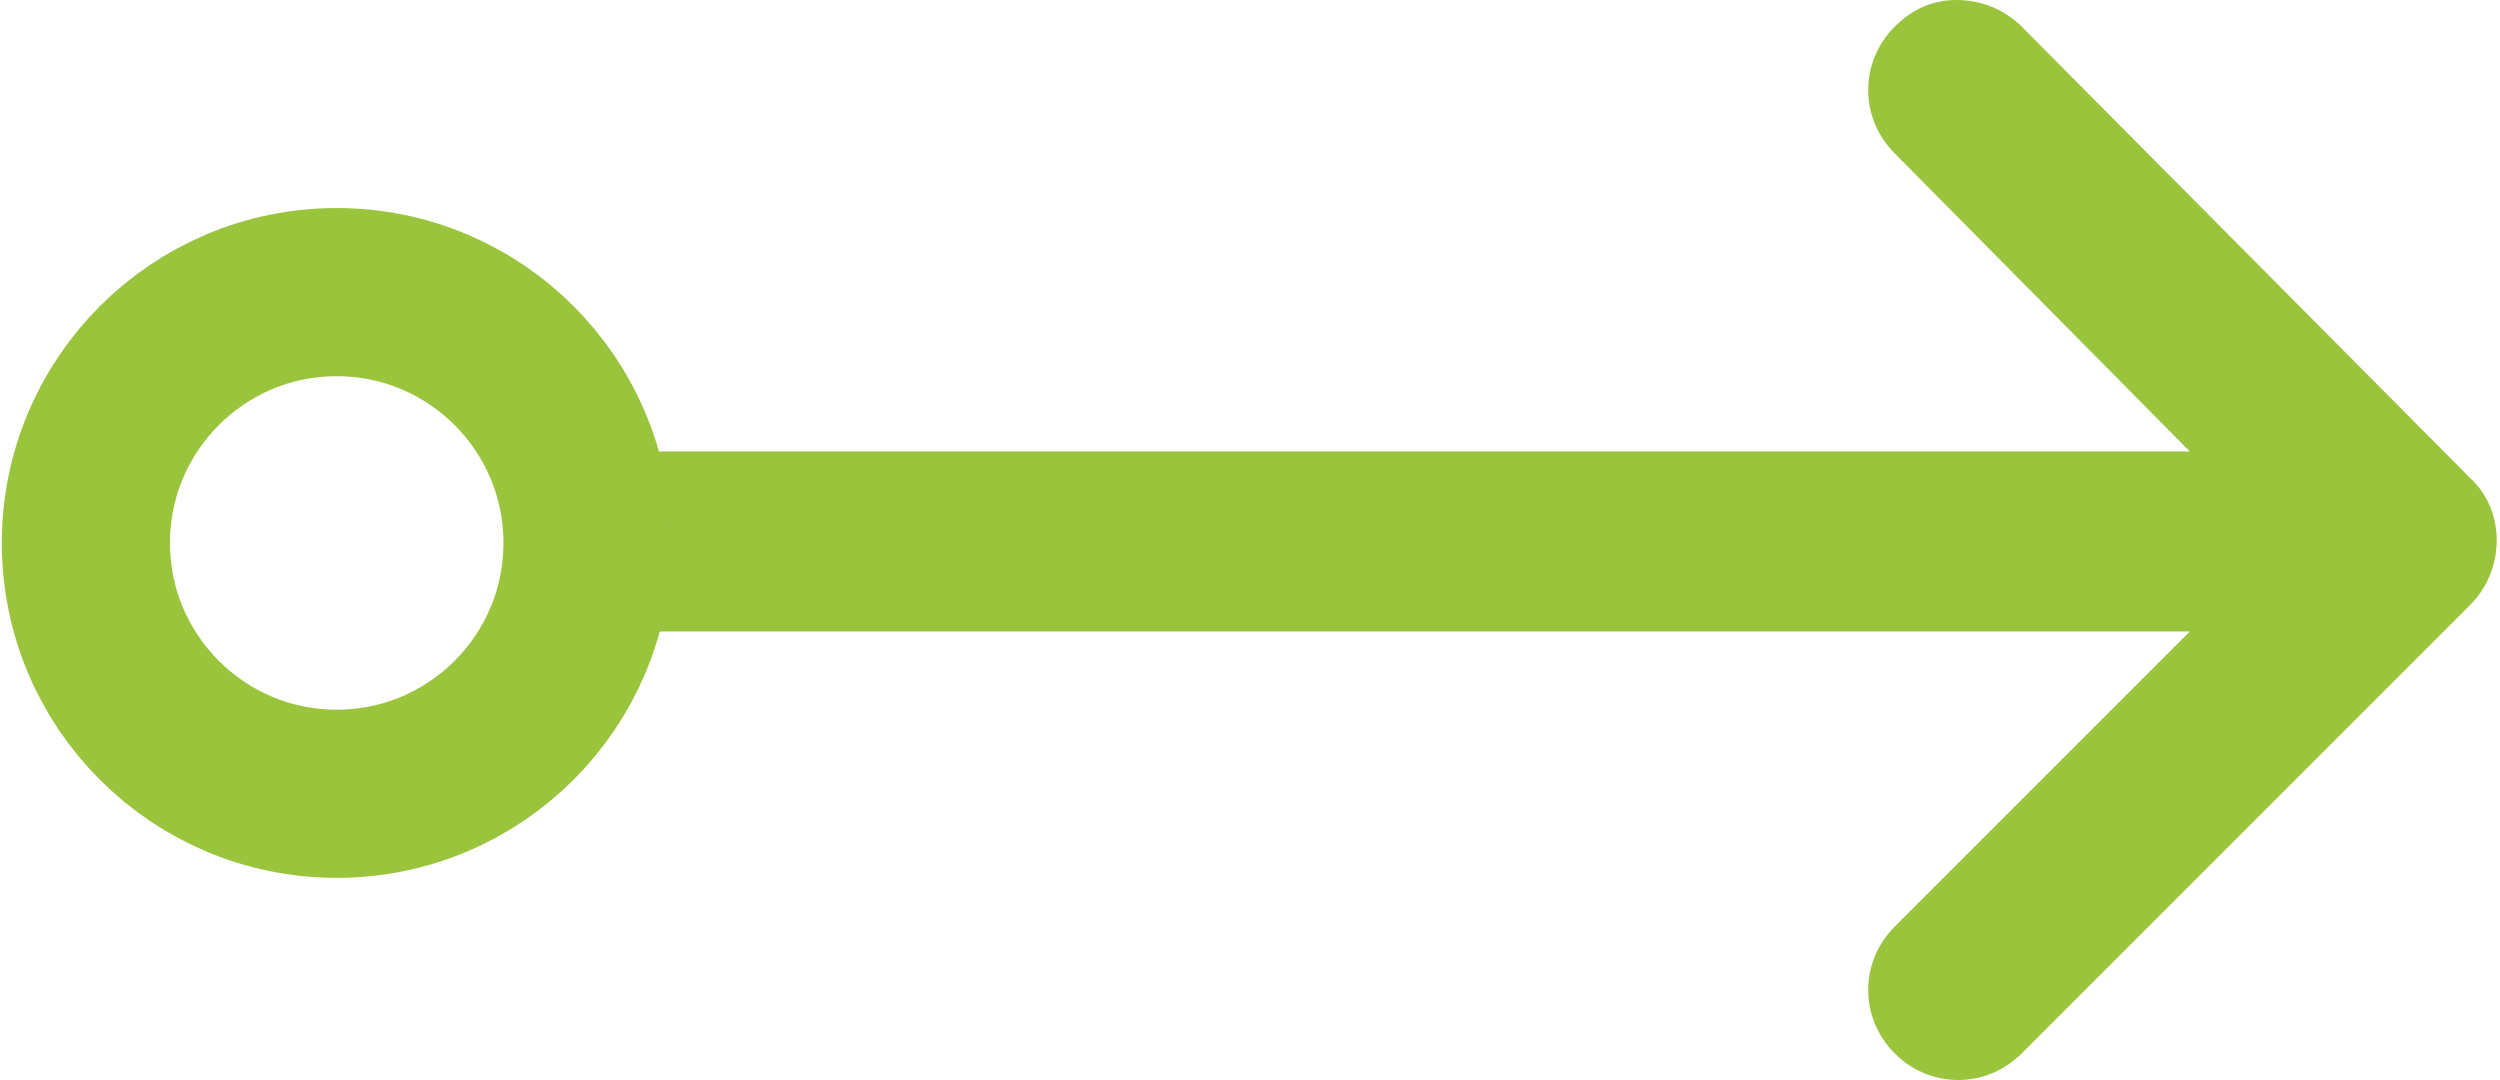
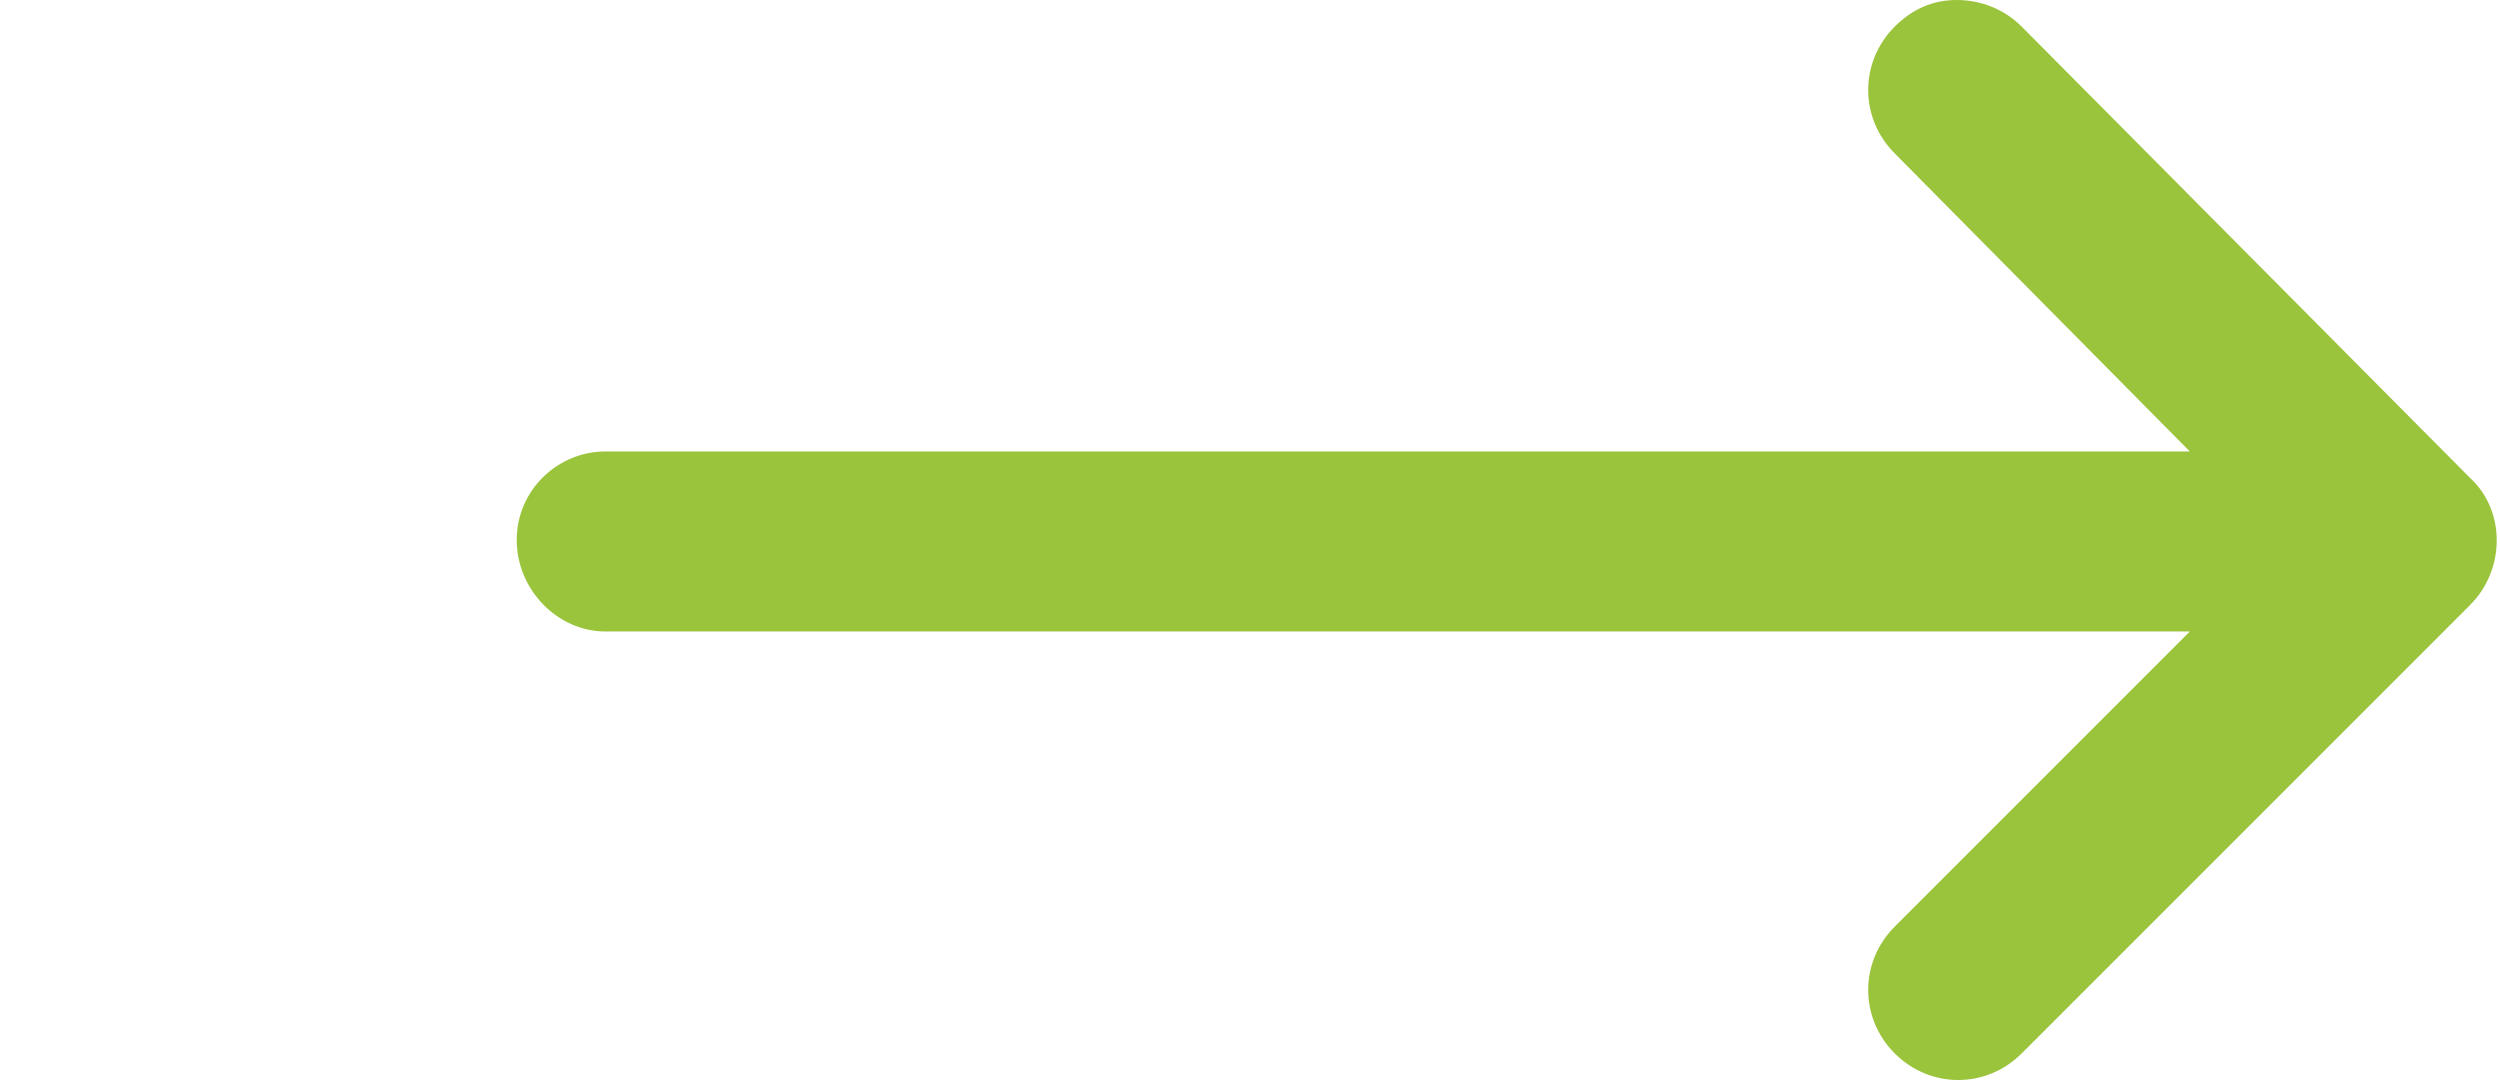
<svg xmlns="http://www.w3.org/2000/svg" xml:space="preserve" width="125px" height="54px" version="1.1" style="shape-rendering:geometricPrecision; text-rendering:geometricPrecision; image-rendering:optimizeQuality; fill-rule:evenodd; clip-rule:evenodd" viewBox="0 0 8.45 3.66">
  <defs>
    <style type="text/css">
   
    .str0 {stroke:#9BC43D;stroke-width:0.57;stroke-miterlimit:22.926}
    .fil1 {fill:none}
    .fil0 {fill:#9BC43D;fill-rule:nonzero}
   
  </style>
  </defs>
  <g id="_1">
    <path id="XMLID_28_" class="fil0" d="M2.04 2.14l5.37 0 -1 1c-0.12,0.12 -0.12,0.31 0,0.43 0.12,0.12 0.31,0.12 0.43,0l1.52 -1.52c0.12,-0.12 0.12,-0.32 0,-0.43l-1.52 -1.53c-0.06,-0.06 -0.14,-0.09 -0.22,-0.09 -0.08,0 -0.15,0.03 -0.21,0.09 -0.12,0.12 -0.12,0.31 0,0.43l1 1.01 -5.37 0c-0.16,0 -0.3,0.13 -0.3,0.3 0,0.17 0.14,0.31 0.3,0.31z" />
-     <circle class="fil1 str0" cx="1.13" cy="1.84" r="0.85" />
  </g>
</svg>